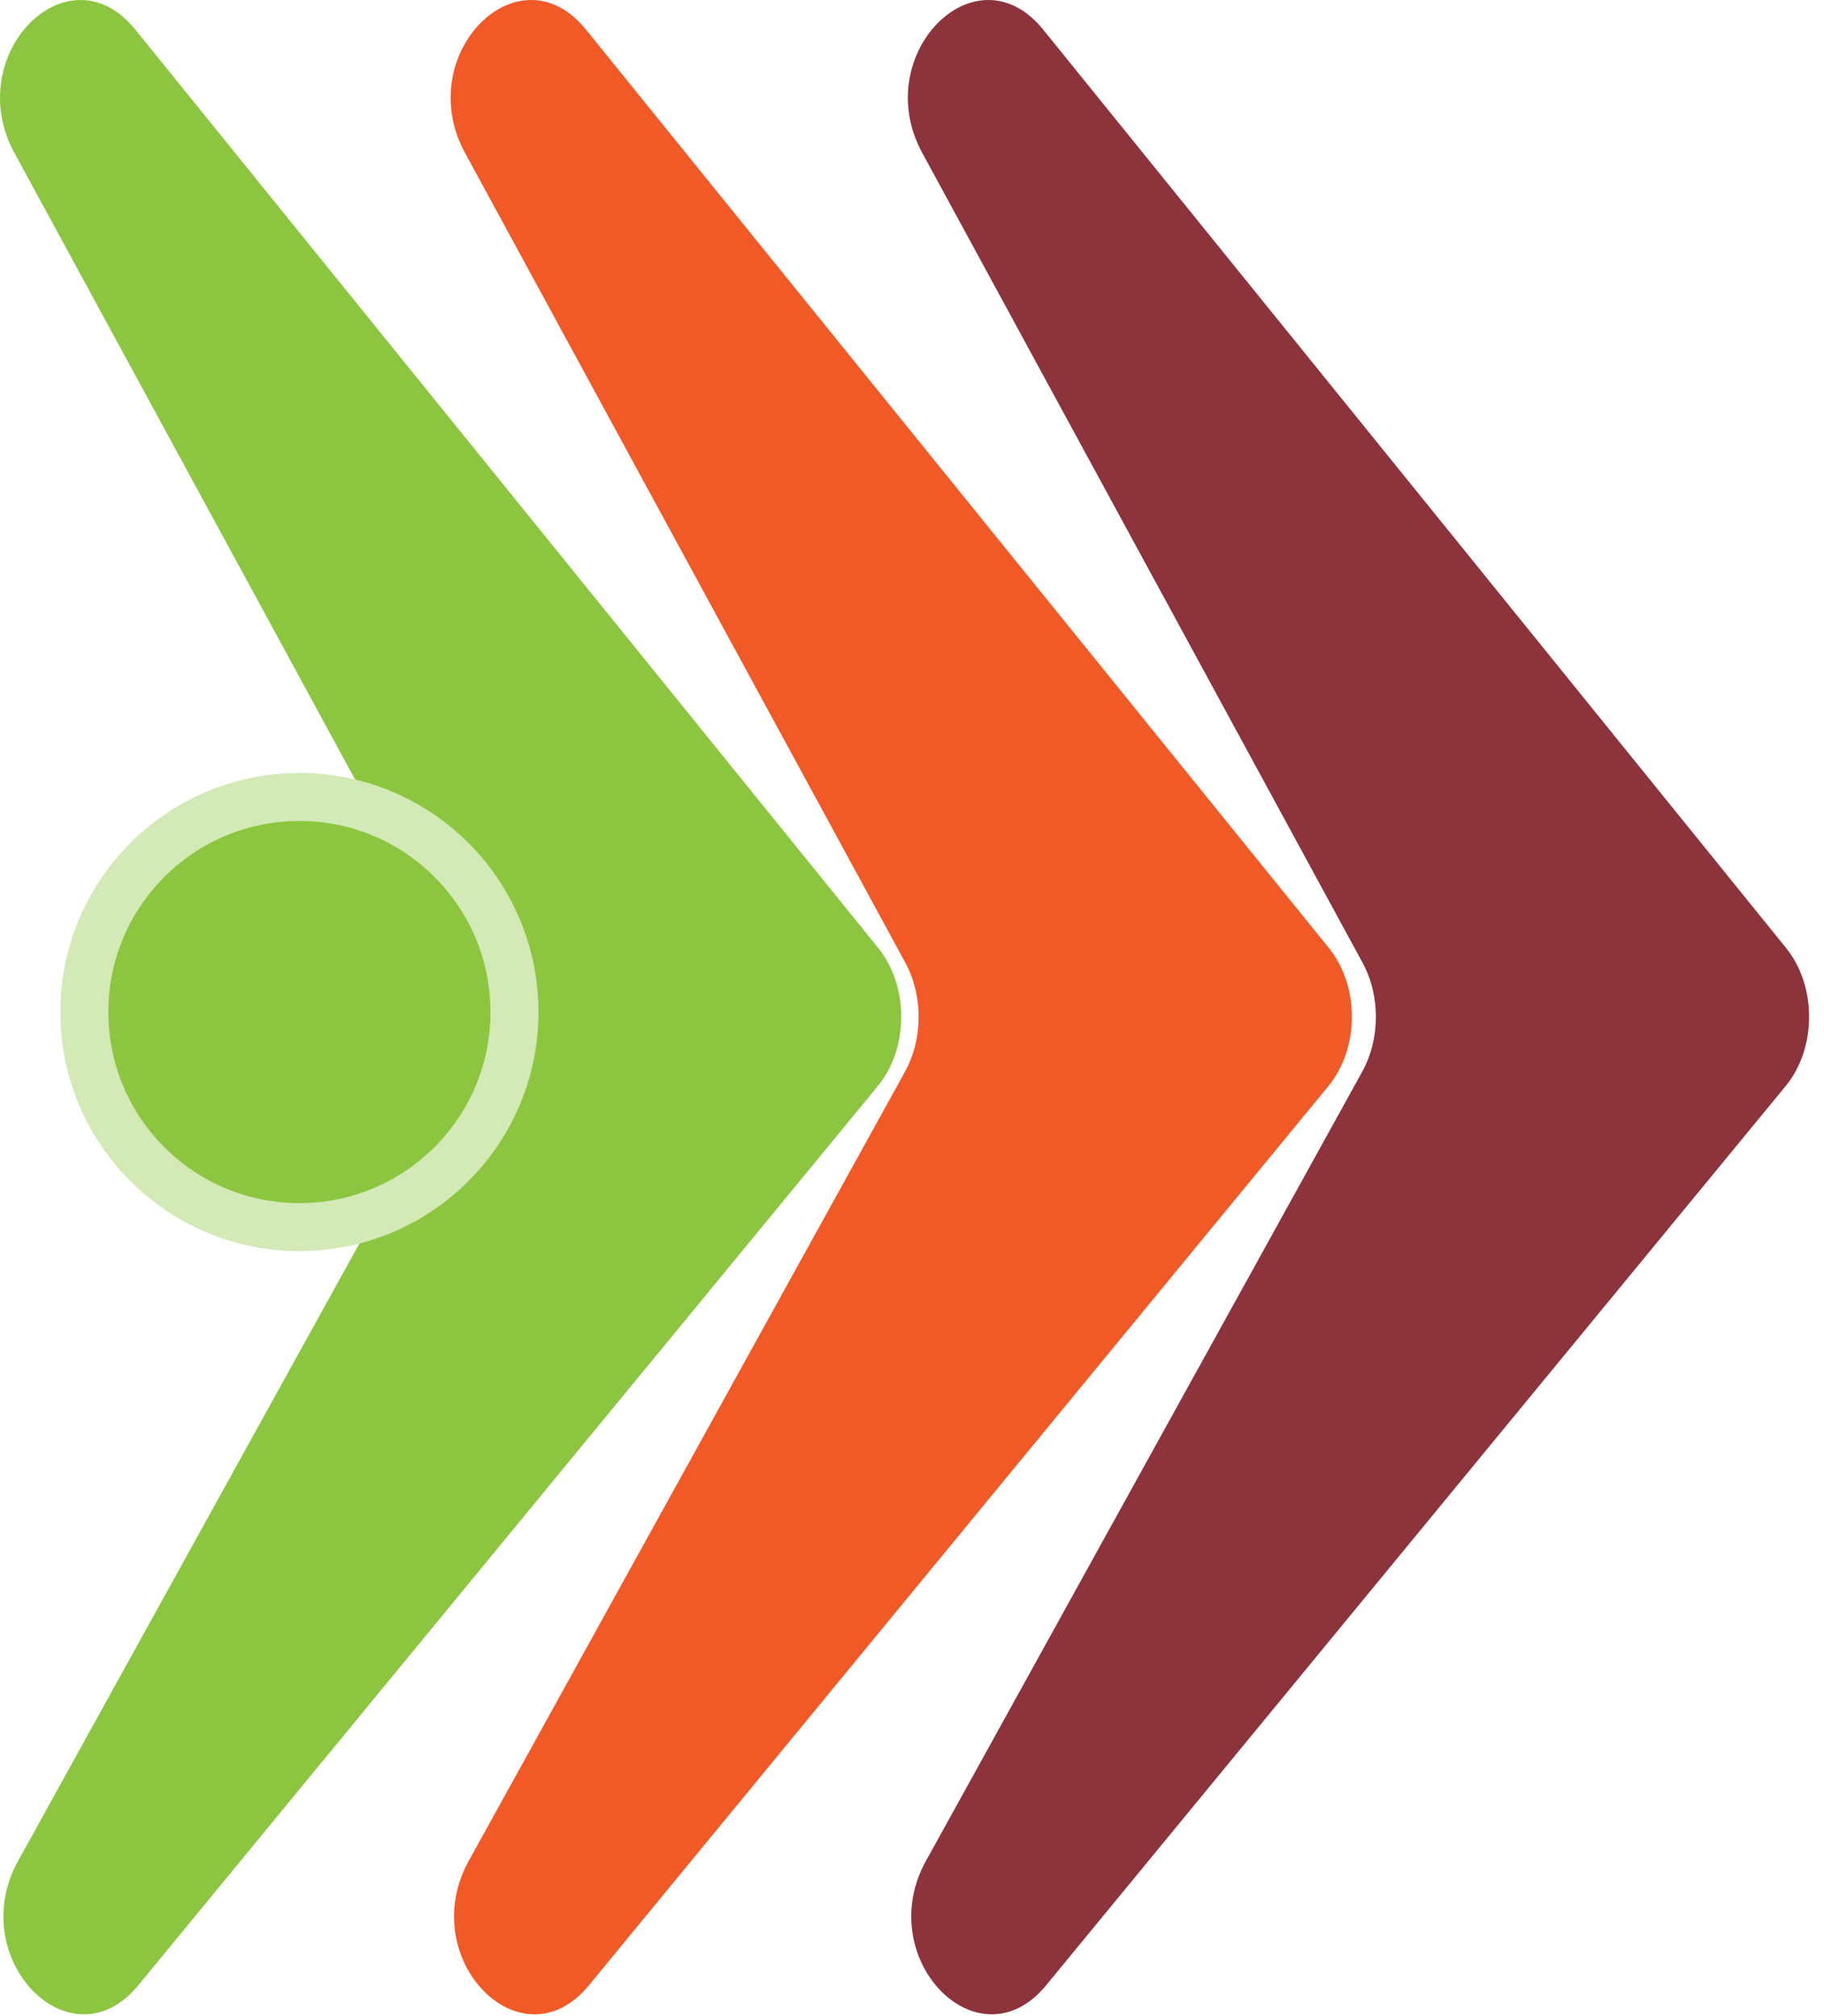
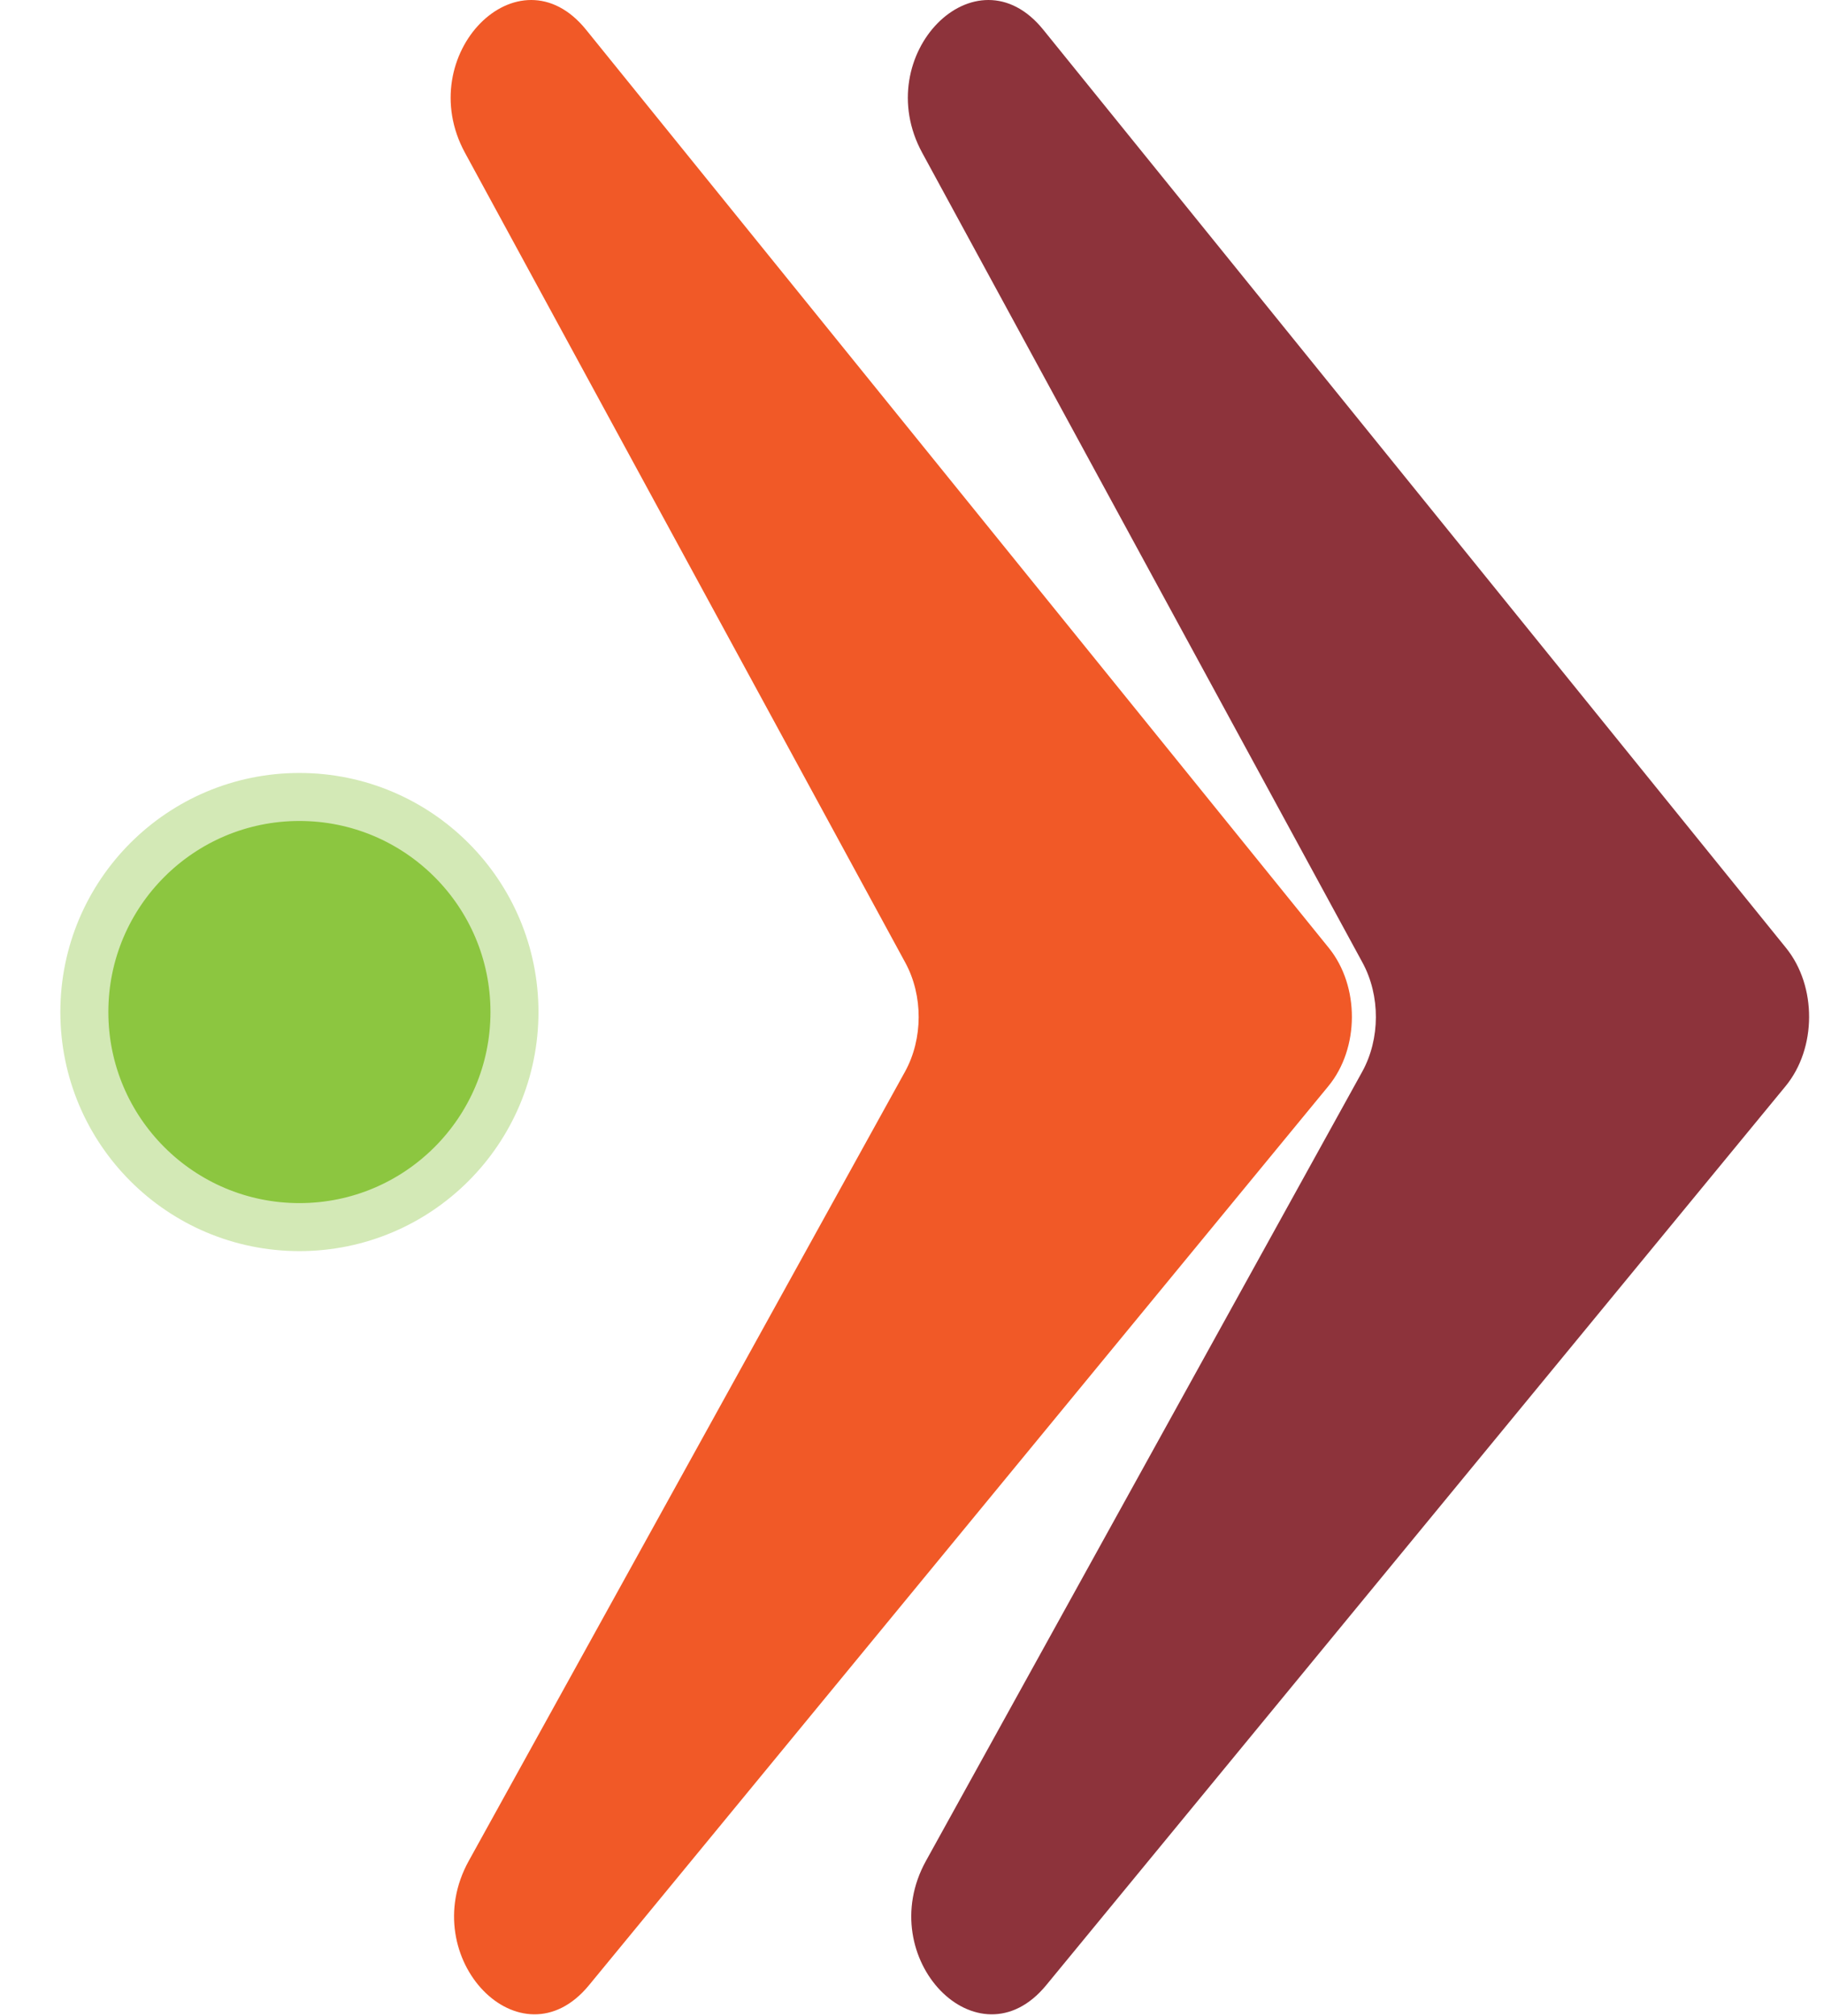
<svg xmlns="http://www.w3.org/2000/svg" width="114" height="126" viewBox="0 0 114 126" fill="none">
-   <path d="M28.416 60.159L0.896 9.548C-2.426 3.438 4.249 -3.352 8.46 1.853L54.888 59.243C56.821 61.633 56.808 65.512 54.859 67.881L8.645 124.071C4.401 129.231 -2.228 122.378 1.131 116.302L28.394 66.984C29.531 64.928 29.539 62.225 28.416 60.159Z" fill="#8CC640" />
  <path d="M56.58 60.159L29.061 9.548C25.739 3.438 32.414 -3.352 36.625 1.853L83.052 59.243C84.985 61.633 84.972 65.512 83.023 67.881L36.81 124.071C32.566 129.231 25.937 122.378 29.296 116.302L56.559 66.984C57.695 64.928 57.704 62.225 56.58 60.159Z" fill="#F15927" />
  <path d="M85.156 60.159L57.637 9.548C54.315 3.438 60.99 -3.352 65.201 1.853L111.628 59.243C113.561 61.633 113.548 65.512 111.599 67.881L65.385 124.071C61.141 129.231 54.513 122.378 57.871 116.302L85.135 66.984C86.271 64.928 86.279 62.225 85.156 60.159Z" fill="#8D333B" />
  <circle cx="18.713" cy="63.249" r="13.441" transform="rotate(90 18.713 63.249)" fill="#8CC640" stroke="#D3E9B6" stroke-width="3" />
</svg>